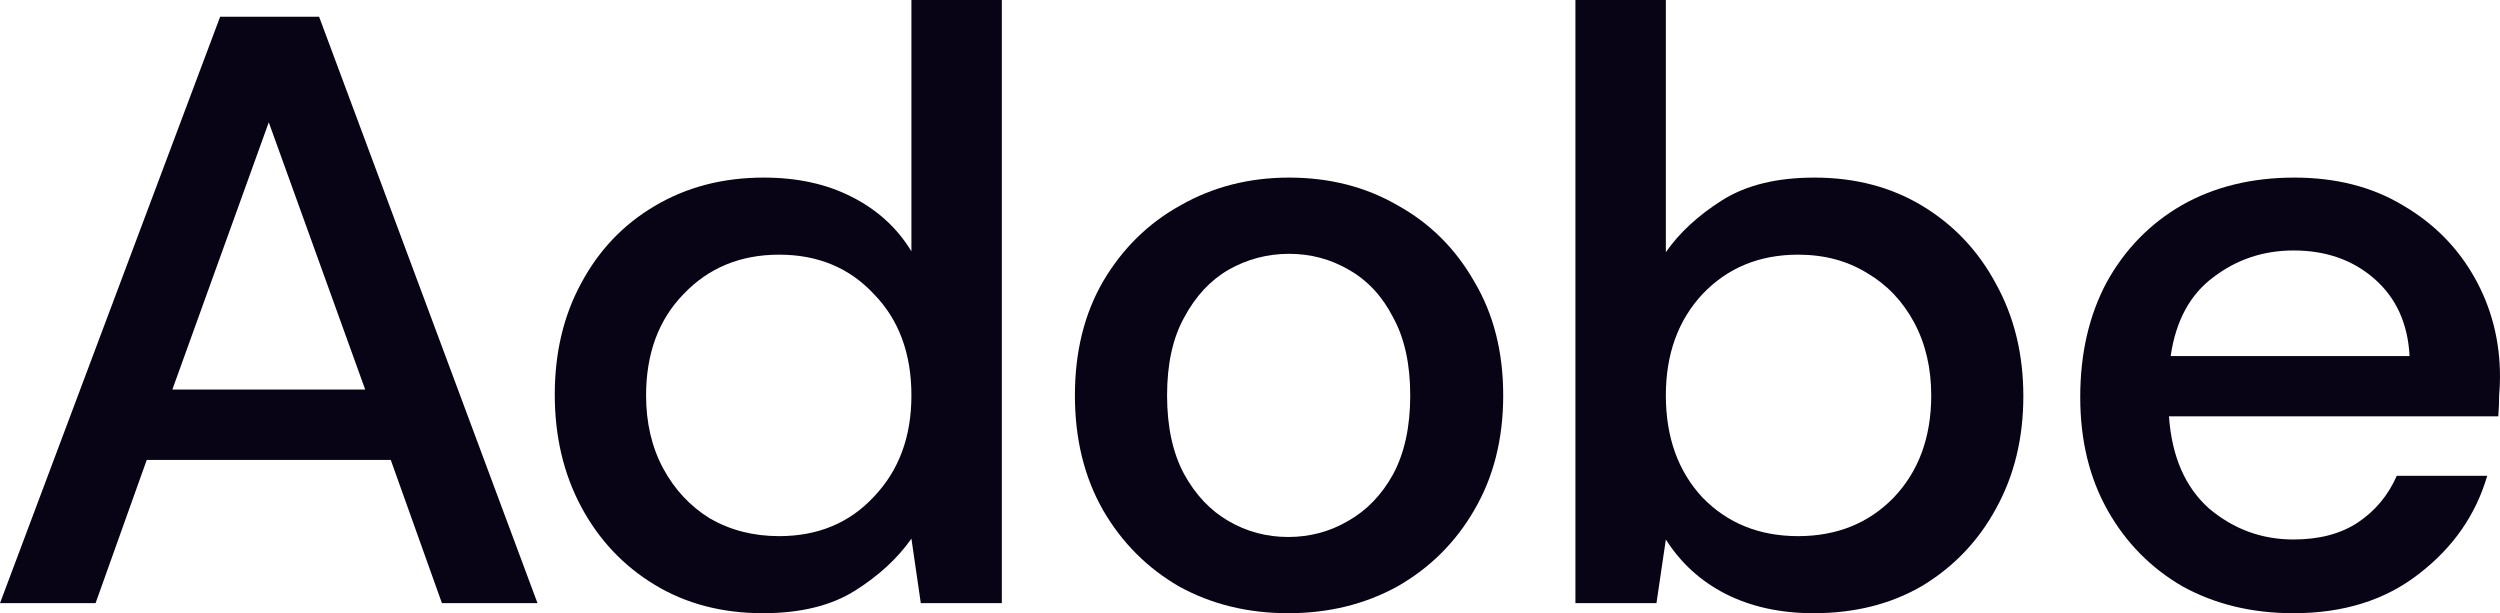
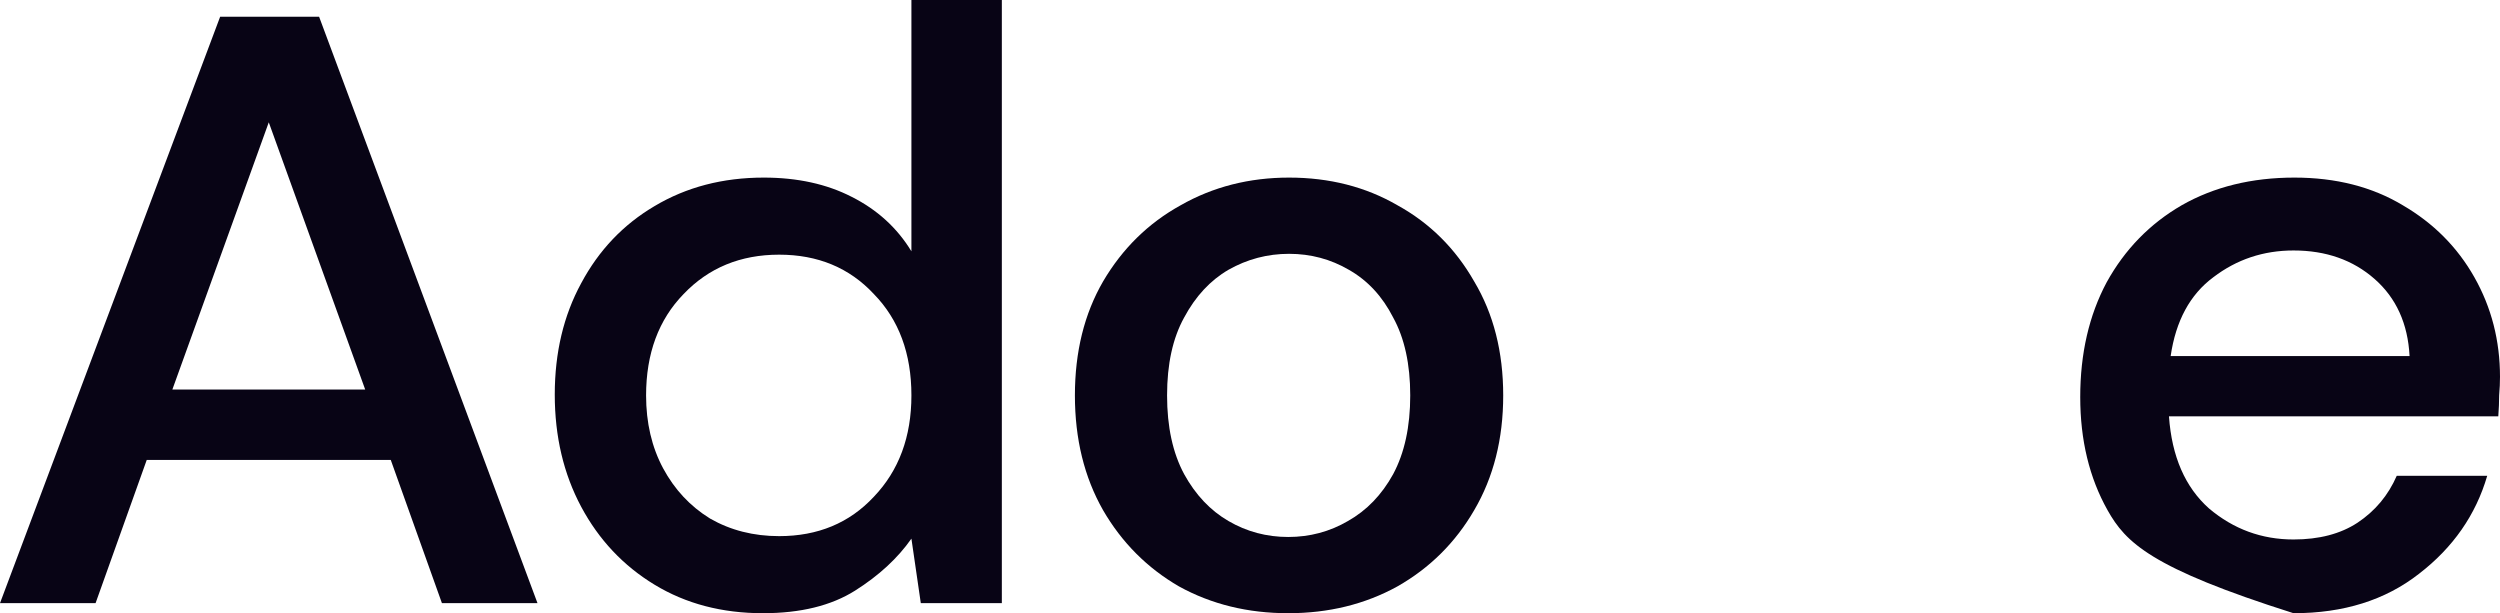
<svg xmlns="http://www.w3.org/2000/svg" width="53" height="13" viewBox="0 0 53 13" fill="none">
  <path d="M0 12.787L4.667 0.355H6.765L11.395 12.787H9.369L8.284 9.75H3.111L2.026 12.787H0ZM3.654 8.258H7.742L5.698 2.593L3.654 8.258Z" fill="#080415" />
  <path d="M16.175 13C15.306 13 14.541 12.799 13.877 12.396C13.214 11.994 12.696 11.443 12.322 10.745C11.948 10.046 11.761 9.253 11.761 8.365C11.761 7.477 11.948 6.689 12.322 6.003C12.696 5.304 13.214 4.76 13.877 4.369C14.553 3.966 15.324 3.765 16.193 3.765C16.904 3.765 17.525 3.901 18.056 4.173C18.598 4.446 19.02 4.831 19.322 5.328V0H21.239V12.787H19.521L19.322 11.419C19.032 11.834 18.634 12.201 18.128 12.521C17.622 12.84 16.97 13 16.175 13ZM16.518 11.366C17.338 11.366 18.008 11.088 18.526 10.531C19.057 9.975 19.322 9.259 19.322 8.383C19.322 7.495 19.057 6.778 18.526 6.234C18.008 5.677 17.338 5.399 16.518 5.399C15.698 5.399 15.023 5.677 14.492 6.234C13.962 6.778 13.697 7.495 13.697 8.383C13.697 8.963 13.817 9.478 14.058 9.928C14.3 10.377 14.631 10.733 15.053 10.993C15.487 11.242 15.976 11.366 16.518 11.366Z" fill="#080415" />
  <path d="M27.31 13C26.454 13 25.682 12.811 24.995 12.432C24.32 12.041 23.783 11.502 23.385 10.816C22.987 10.117 22.788 9.306 22.788 8.383C22.788 7.459 22.987 6.654 23.385 5.967C23.795 5.269 24.344 4.73 25.031 4.351C25.718 3.96 26.484 3.765 27.328 3.765C28.184 3.765 28.95 3.96 29.625 4.351C30.313 4.73 30.855 5.269 31.253 5.967C31.663 6.654 31.868 7.459 31.868 8.383C31.868 9.306 31.663 10.117 31.253 10.816C30.855 11.502 30.313 12.041 29.625 12.432C28.938 12.811 28.166 13 27.31 13ZM27.31 11.384C27.768 11.384 28.191 11.271 28.576 11.046C28.974 10.822 29.294 10.49 29.535 10.052C29.776 9.602 29.897 9.046 29.897 8.383C29.897 7.719 29.776 7.169 29.535 6.731C29.306 6.281 28.992 5.944 28.595 5.719C28.209 5.494 27.787 5.381 27.328 5.381C26.87 5.381 26.442 5.494 26.044 5.719C25.658 5.944 25.345 6.281 25.104 6.731C24.862 7.169 24.742 7.719 24.742 8.383C24.742 9.046 24.862 9.602 25.104 10.052C25.345 10.49 25.658 10.822 26.044 11.046C26.43 11.271 26.852 11.384 27.31 11.384Z" fill="#080415" />
-   <path d="M38.446 13C37.746 13 37.125 12.864 36.583 12.591C36.052 12.319 35.63 11.934 35.316 11.437L35.117 12.787H33.399V0H35.316V5.346C35.606 4.931 36.004 4.564 36.51 4.245C37.017 3.925 37.668 3.765 38.464 3.765C39.332 3.765 40.098 3.966 40.761 4.369C41.424 4.771 41.943 5.322 42.316 6.02C42.702 6.719 42.895 7.512 42.895 8.4C42.895 9.288 42.702 10.082 42.316 10.78C41.943 11.467 41.424 12.011 40.761 12.414C40.098 12.805 39.326 13 38.446 13ZM38.12 11.366C38.94 11.366 39.615 11.094 40.146 10.549C40.676 9.993 40.942 9.27 40.942 8.383C40.942 7.802 40.821 7.287 40.58 6.837C40.339 6.388 40.007 6.038 39.585 5.79C39.163 5.529 38.675 5.399 38.12 5.399C37.3 5.399 36.625 5.677 36.094 6.234C35.576 6.79 35.316 7.506 35.316 8.383C35.316 9.27 35.576 9.993 36.094 10.549C36.625 11.094 37.3 11.366 38.12 11.366Z" fill="#080415" />
-   <path d="M48.623 13C47.742 13 46.959 12.811 46.271 12.432C45.596 12.041 45.066 11.502 44.68 10.816C44.294 10.129 44.101 9.33 44.101 8.418C44.101 7.495 44.288 6.684 44.661 5.985C45.047 5.286 45.578 4.742 46.253 4.351C46.941 3.96 47.736 3.765 48.641 3.765C49.521 3.765 50.287 3.96 50.938 4.351C51.589 4.73 52.096 5.239 52.457 5.878C52.819 6.518 53 7.222 53 7.992C53 8.11 52.994 8.24 52.982 8.383C52.982 8.513 52.976 8.661 52.964 8.826H45.982C46.042 9.679 46.326 10.33 46.832 10.78C47.351 11.218 47.947 11.437 48.623 11.437C49.165 11.437 49.618 11.319 49.979 11.082C50.353 10.833 50.63 10.502 50.811 10.087H52.729C52.487 10.916 52.005 11.609 51.282 12.165C50.57 12.722 49.684 13 48.623 13ZM48.623 5.31C47.984 5.31 47.417 5.5 46.922 5.878C46.428 6.245 46.127 6.802 46.018 7.548H51.083C51.047 6.861 50.799 6.316 50.341 5.914C49.883 5.511 49.31 5.31 48.623 5.31Z" fill="#080415" />
+   <path d="M48.623 13C45.596 12.041 45.066 11.502 44.68 10.816C44.294 10.129 44.101 9.33 44.101 8.418C44.101 7.495 44.288 6.684 44.661 5.985C45.047 5.286 45.578 4.742 46.253 4.351C46.941 3.96 47.736 3.765 48.641 3.765C49.521 3.765 50.287 3.96 50.938 4.351C51.589 4.73 52.096 5.239 52.457 5.878C52.819 6.518 53 7.222 53 7.992C53 8.11 52.994 8.24 52.982 8.383C52.982 8.513 52.976 8.661 52.964 8.826H45.982C46.042 9.679 46.326 10.33 46.832 10.78C47.351 11.218 47.947 11.437 48.623 11.437C49.165 11.437 49.618 11.319 49.979 11.082C50.353 10.833 50.63 10.502 50.811 10.087H52.729C52.487 10.916 52.005 11.609 51.282 12.165C50.57 12.722 49.684 13 48.623 13ZM48.623 5.31C47.984 5.31 47.417 5.5 46.922 5.878C46.428 6.245 46.127 6.802 46.018 7.548H51.083C51.047 6.861 50.799 6.316 50.341 5.914C49.883 5.511 49.31 5.31 48.623 5.31Z" fill="#080415" />
</svg>